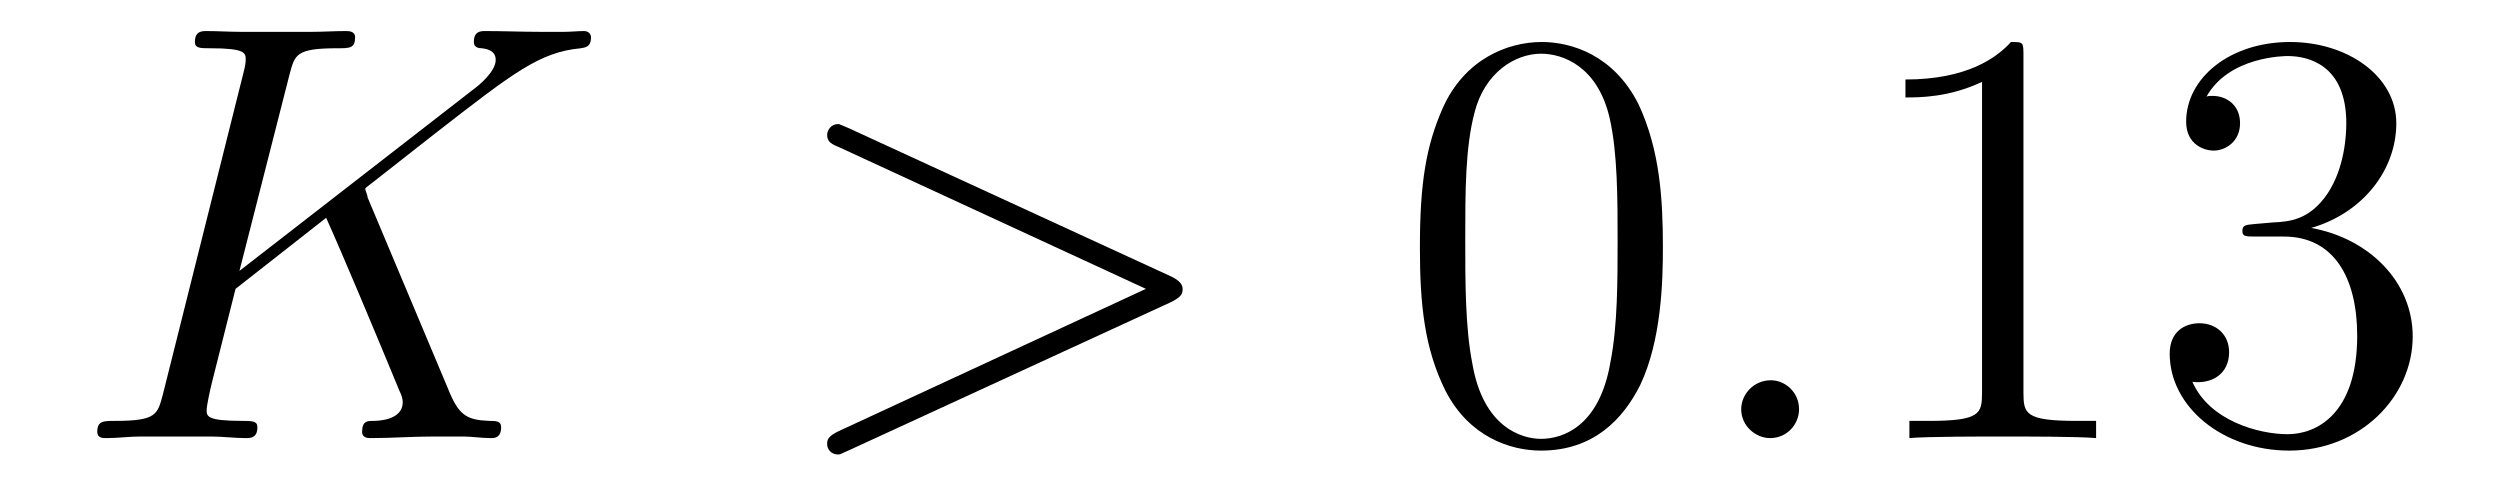
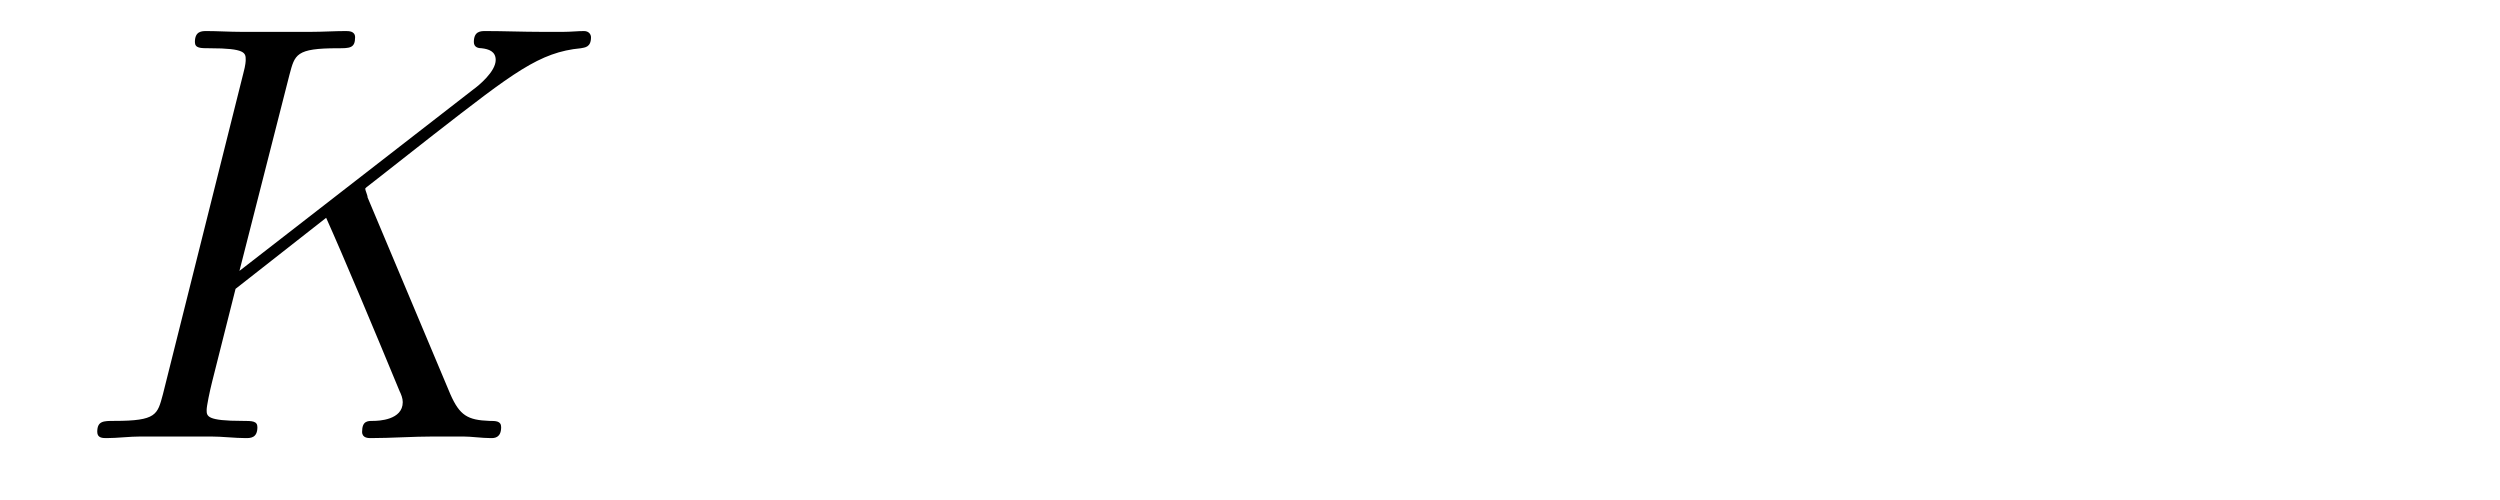
<svg xmlns="http://www.w3.org/2000/svg" height="10pt" version="1.1" viewBox="0 -10 50 10" width="50pt">
  <g id="page1">
    <g transform="matrix(1 0 0 1 -127 653)">
      <path d="M134.352 -659.051C134.352 -659.098 134.305 -659.191 134.305 -659.223C134.305 -659.238 134.305 -659.238 134.508 -659.394L135.664 -660.301C137.273 -661.551 137.789 -661.957 138.617 -662.035C138.695 -662.051 138.82 -662.051 138.82 -662.254C138.82 -662.316 138.773 -662.379 138.68 -662.379C138.555 -662.379 138.414 -662.363 138.273 -662.363H137.82C137.461 -662.363 137.07 -662.379 136.711 -662.379C136.617 -662.379 136.477 -662.379 136.477 -662.16C136.477 -662.051 136.57 -662.035 136.633 -662.035C136.773 -662.019 136.914 -661.973 136.914 -661.801C136.914 -661.566 136.57 -661.285 136.461 -661.207L131.789 -657.582L132.789 -661.504C132.898 -661.91 132.914 -662.035 133.758 -662.035C133.992 -662.035 134.102 -662.035 134.102 -662.254C134.102 -662.379 133.977 -662.379 133.914 -662.379C133.695 -662.379 133.445 -662.363 133.227 -662.363H131.82C131.602 -662.363 131.336 -662.379 131.133 -662.379C131.039 -662.379 130.898 -662.379 130.898 -662.16C130.898 -662.035 131.008 -662.035 131.195 -662.035C131.914 -662.035 131.914 -661.941 131.914 -661.801C131.914 -661.785 131.914 -661.707 131.867 -661.535L130.258 -655.113C130.148 -654.707 130.133 -654.582 129.289 -654.582C129.07 -654.582 128.945 -654.582 128.945 -654.363C128.945 -654.238 129.055 -654.238 129.133 -654.238C129.352 -654.238 129.586 -654.27 129.82 -654.27H131.211C131.445 -654.27 131.695 -654.238 131.914 -654.238C132.008 -654.238 132.148 -654.238 132.148 -654.457C132.148 -654.582 132.039 -654.582 131.852 -654.582C131.133 -654.582 131.133 -654.676 131.133 -654.801C131.133 -654.879 131.195 -655.176 131.242 -655.363L131.711 -657.223L133.523 -658.644C133.867 -657.879 134.508 -656.348 134.992 -655.176C135.023 -655.113 135.055 -655.035 135.055 -654.957C135.055 -654.598 134.57 -654.582 134.461 -654.582C134.352 -654.582 134.242 -654.582 134.242 -654.363C134.242 -654.238 134.367 -654.238 134.414 -654.238C134.82 -654.238 135.258 -654.27 135.68 -654.27H136.258C136.43 -654.27 136.633 -654.238 136.82 -654.238C136.883 -654.238 137.023 -654.238 137.023 -654.457C137.023 -654.582 136.914 -654.582 136.789 -654.582C136.352 -654.598 136.195 -654.691 136.008 -655.113L134.352 -659.051ZM138.355 -654.238" fill-rule="evenodd" />
-       <path d="M150.418 -656.957C150.637 -657.066 150.652 -657.129 150.652 -657.223C150.652 -657.285 150.621 -657.379 150.418 -657.473L143.965 -660.441C143.809 -660.504 143.793 -660.519 143.762 -660.519C143.621 -660.519 143.543 -660.395 143.543 -660.301C143.543 -660.16 143.637 -660.113 143.793 -660.051L149.918 -657.223L143.777 -654.379C143.543 -654.27 143.543 -654.191 143.543 -654.113C143.543 -654.02 143.621 -653.91 143.762 -653.91C143.793 -653.91 143.793 -653.91 143.965 -653.988L150.418 -656.957ZM151.676 -654.238" fill-rule="evenodd" />
-       <path d="M160.258 -658.051C160.258 -659.035 160.195 -660.004 159.773 -660.91C159.273 -661.91 158.414 -662.16 157.836 -662.16C157.148 -662.16 156.289 -661.816 155.852 -660.832C155.523 -660.082 155.398 -659.348 155.398 -658.051C155.398 -656.895 155.492 -656.019 155.914 -655.176C156.383 -654.27 157.195 -653.988 157.82 -653.988C158.867 -653.988 159.461 -654.613 159.805 -655.301C160.227 -656.191 160.258 -657.363 160.258 -658.051ZM157.82 -654.223C157.445 -654.223 156.664 -654.441 156.445 -655.738C156.305 -656.457 156.305 -657.363 156.305 -658.191C156.305 -659.176 156.305 -660.051 156.492 -660.754C156.695 -661.551 157.305 -661.926 157.82 -661.926C158.273 -661.926 158.961 -661.66 159.195 -660.629C159.352 -659.941 159.352 -659.004 159.352 -658.191C159.352 -657.395 159.352 -656.488 159.211 -655.77C158.992 -654.457 158.242 -654.223 157.82 -654.223ZM160.793 -654.238" fill-rule="evenodd" />
-       <path d="M162.981 -654.816C162.981 -655.16 162.699 -655.395 162.418 -655.395C162.074 -655.395 161.824 -655.113 161.824 -654.816C161.824 -654.473 162.121 -654.238 162.402 -654.238C162.746 -654.238 162.981 -654.519 162.981 -654.816ZM164.031 -654.238" fill-rule="evenodd" />
-       <path d="M167.469 -661.879C167.469 -662.16 167.469 -662.16 167.219 -662.16C166.938 -661.848 166.344 -661.41 165.109 -661.41V-661.051C165.391 -661.051 165.984 -661.051 166.641 -661.363V-655.16C166.641 -654.723 166.609 -654.582 165.563 -654.582H165.188V-654.238C165.516 -654.27 166.672 -654.27 167.063 -654.27C167.453 -654.27 168.594 -654.27 168.922 -654.238V-654.582H168.547C167.5 -654.582 167.469 -654.723 167.469 -655.16V-661.879ZM172.098 -658.52C171.894 -658.504 171.848 -658.488 171.848 -658.379C171.848 -658.269 171.91 -658.269 172.129 -658.269H172.676C173.691 -658.269 174.144 -657.426 174.144 -656.285C174.144 -654.723 173.332 -654.316 172.754 -654.316S171.191 -654.582 170.848 -655.363C171.238 -655.316 171.582 -655.52 171.582 -655.957C171.582 -656.301 171.332 -656.535 170.988 -656.535C170.707 -656.535 170.394 -656.379 170.394 -655.926C170.394 -654.863 171.457 -653.988 172.785 -653.988C174.207 -653.988 175.254 -655.066 175.254 -656.27C175.254 -657.379 174.363 -658.238 173.223 -658.441C174.254 -658.738 174.926 -659.598 174.926 -660.535C174.926 -661.473 173.957 -662.16 172.801 -662.16C171.598 -662.16 170.723 -661.441 170.723 -660.566C170.723 -660.098 171.098 -659.988 171.27 -659.988C171.519 -659.988 171.801 -660.176 171.801 -660.535C171.801 -660.91 171.519 -661.082 171.254 -661.082C171.191 -661.082 171.16 -661.082 171.129 -661.066C171.582 -661.879 172.707 -661.879 172.754 -661.879C173.16 -661.879 173.926 -661.707 173.926 -660.535C173.926 -660.301 173.895 -659.645 173.551 -659.129C173.191 -658.598 172.785 -658.566 172.457 -658.551L172.098 -658.52ZM175.789 -654.238" fill-rule="evenodd" />
    </g>
  </g>
</svg>